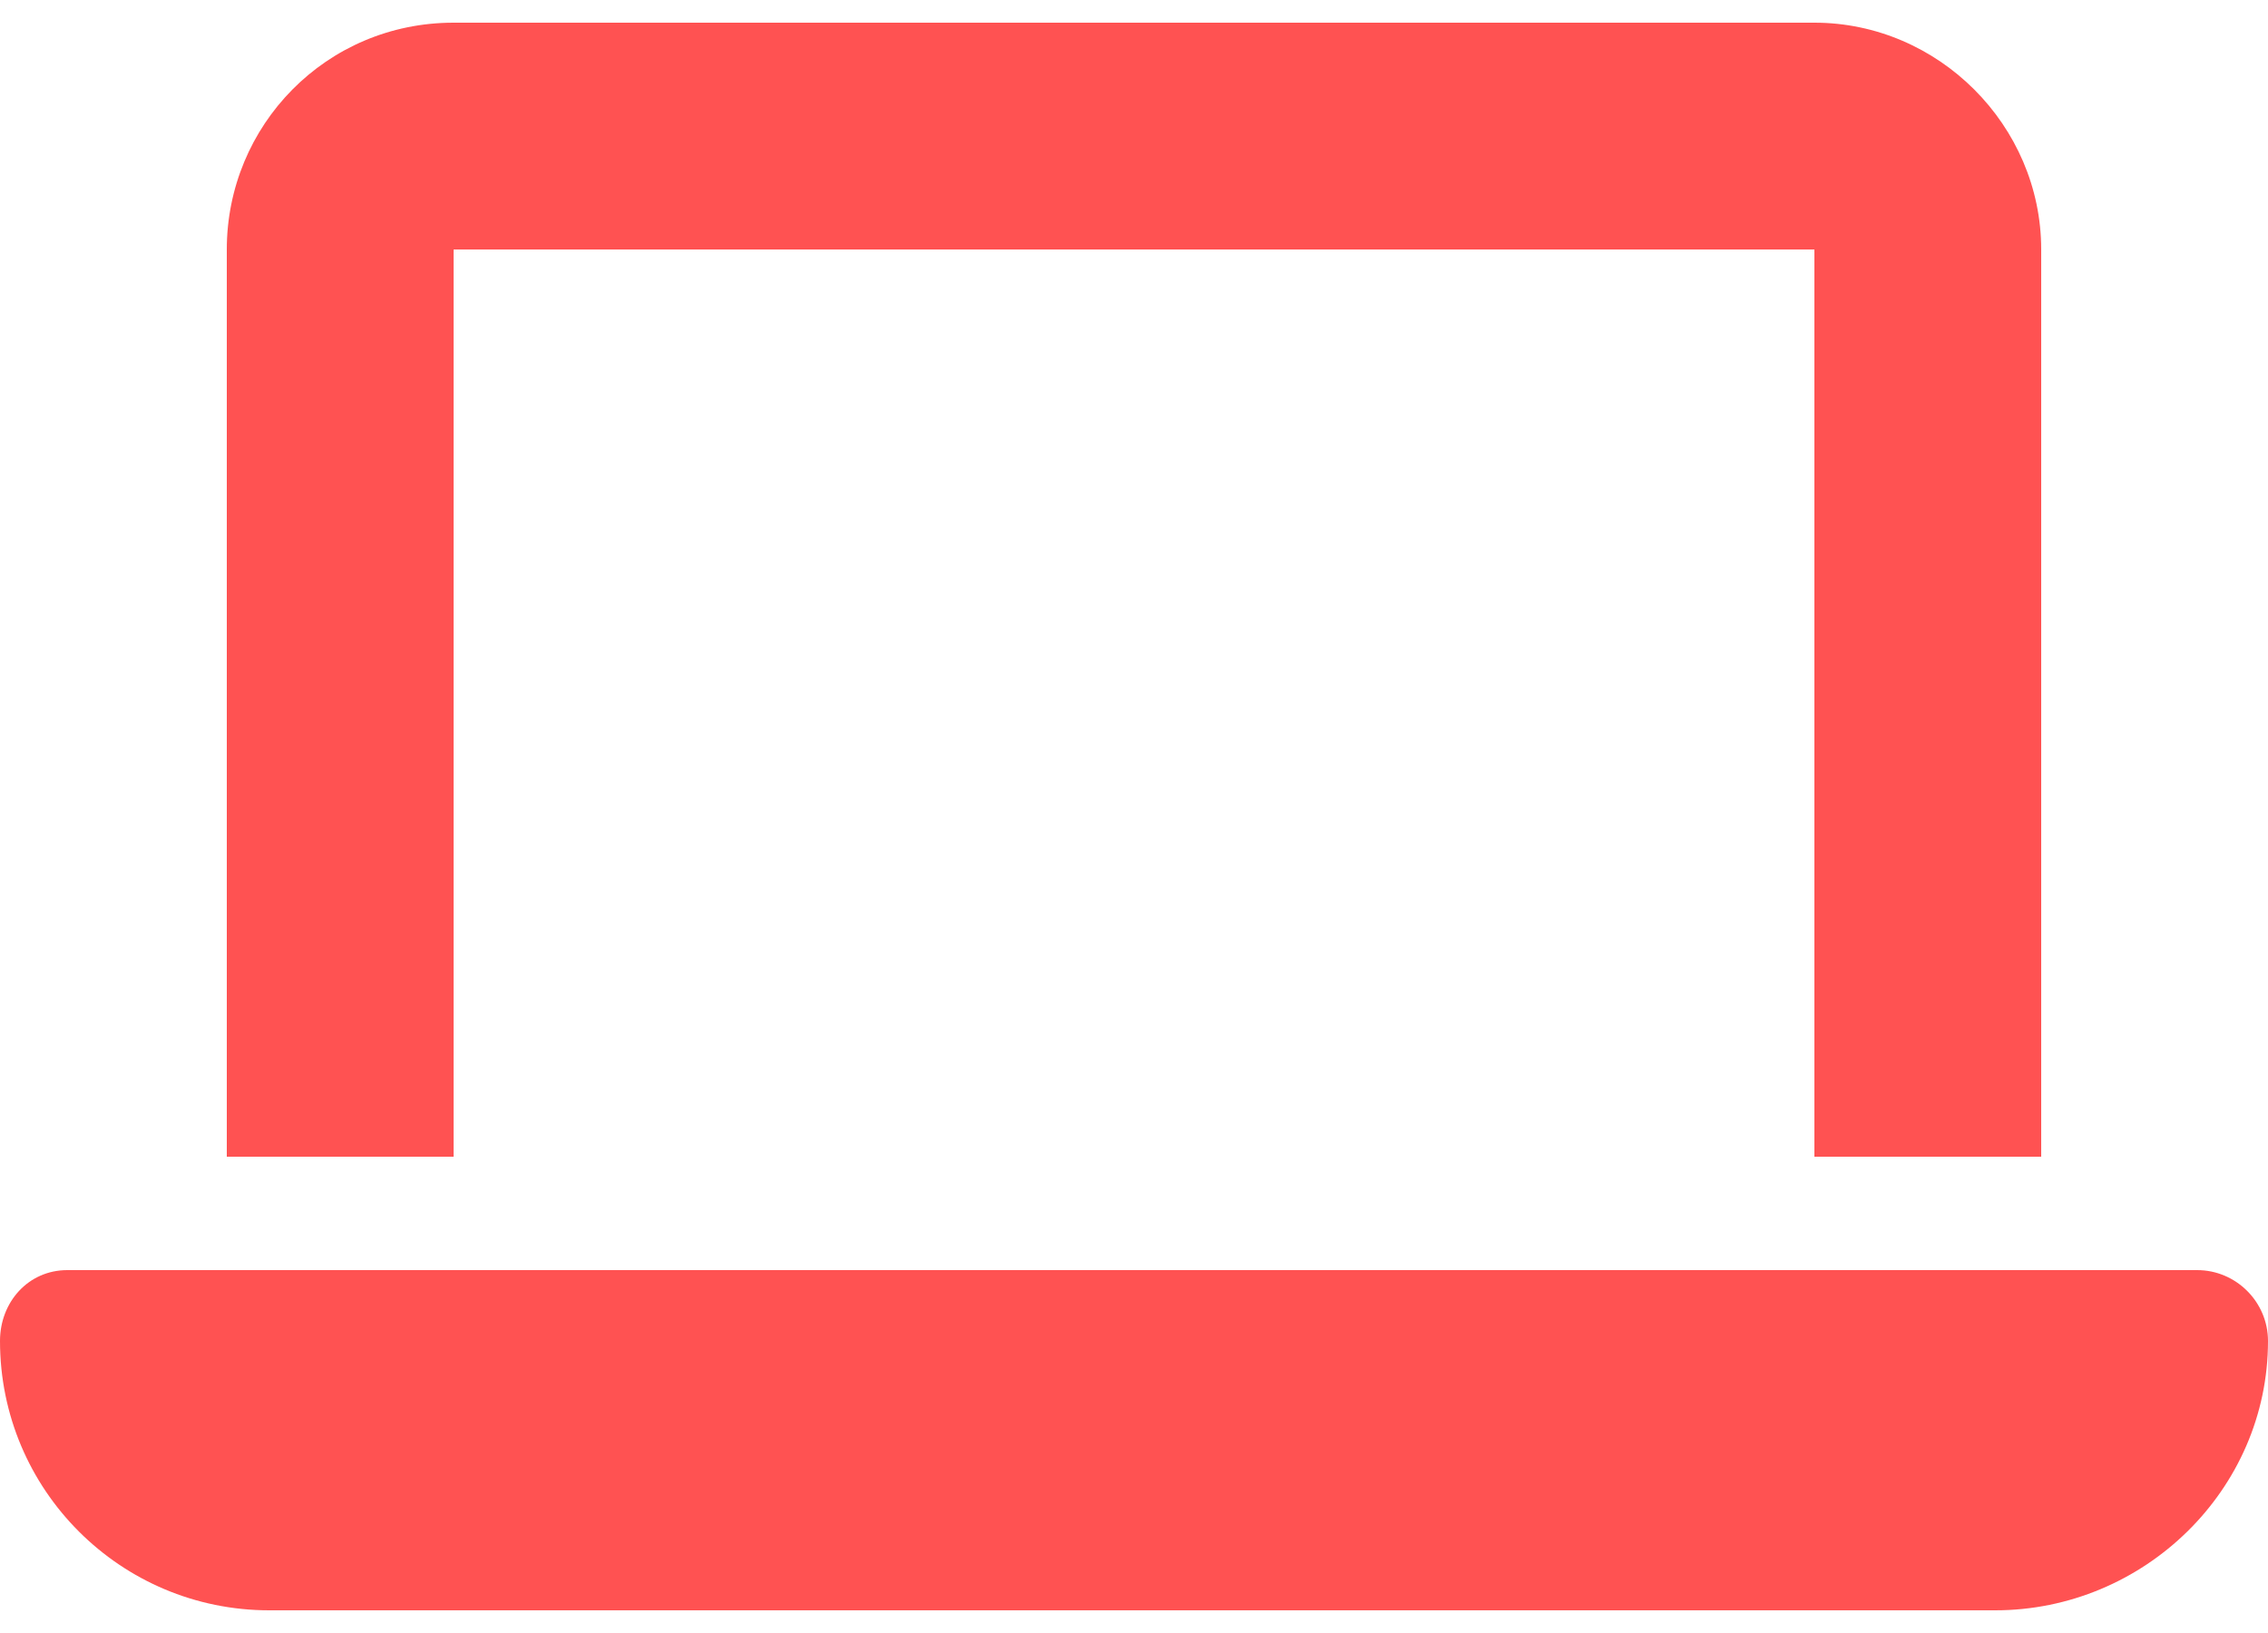
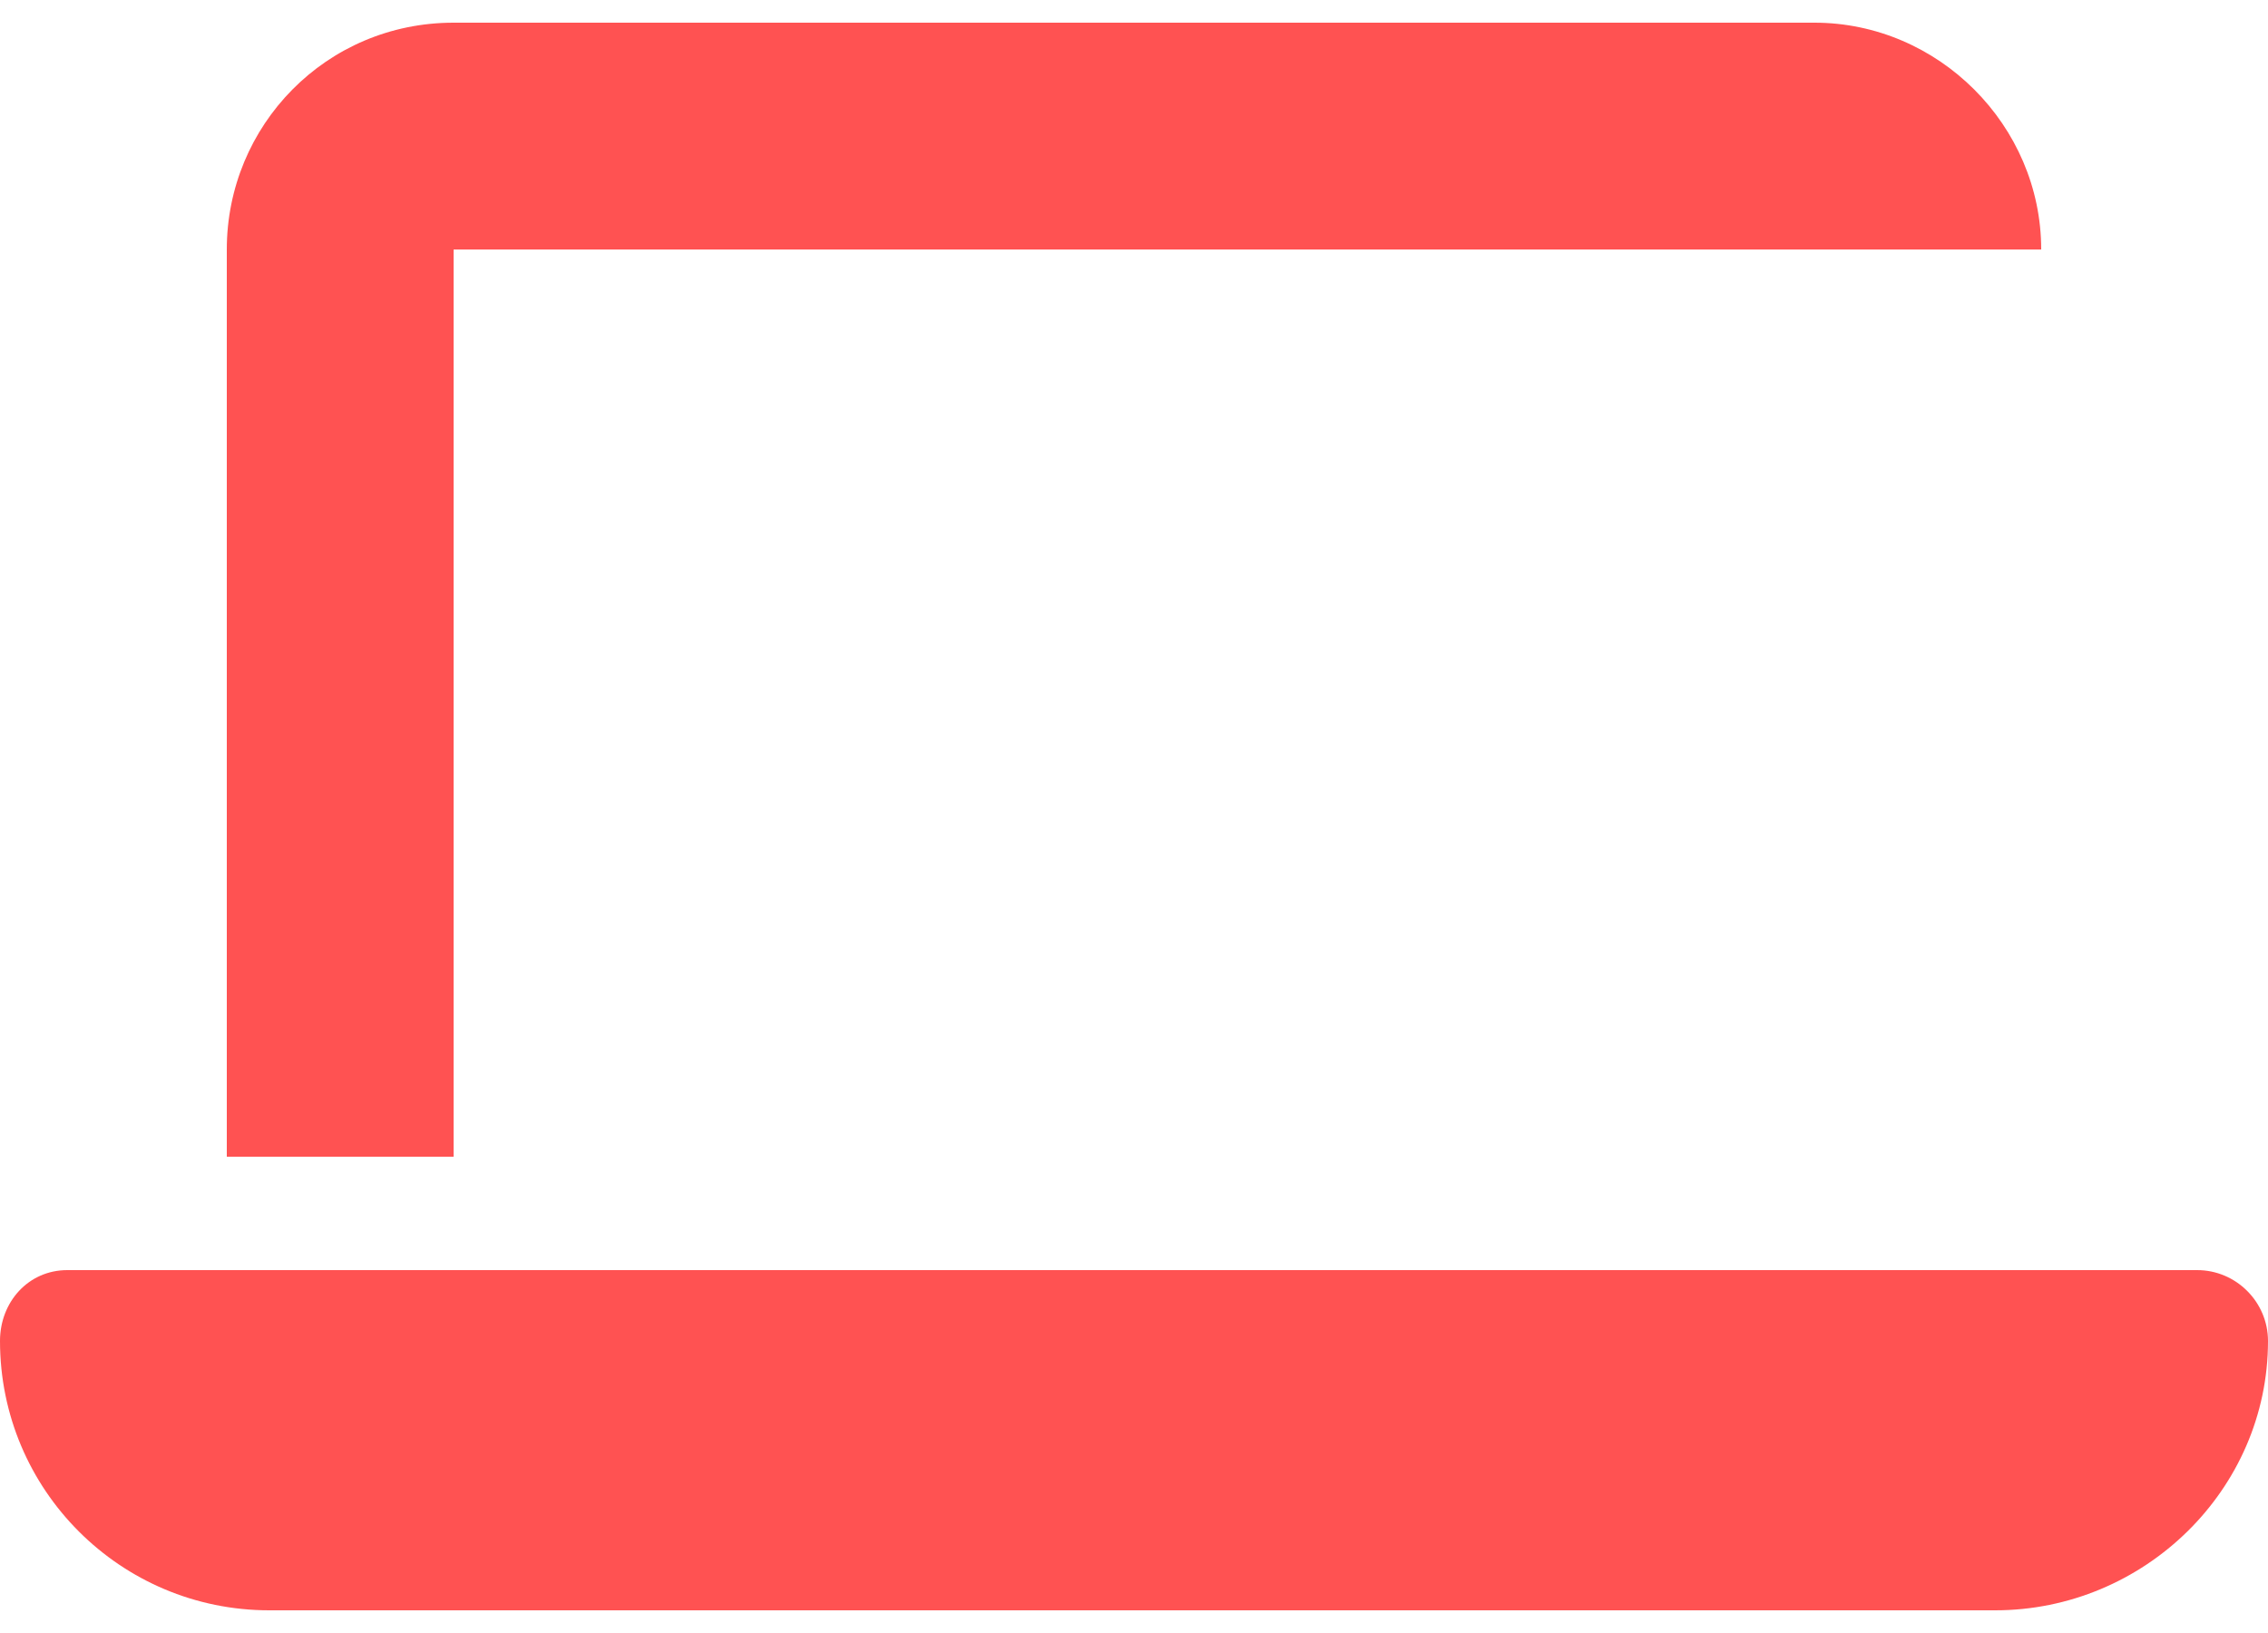
<svg xmlns="http://www.w3.org/2000/svg" width="50" height="36" viewBox="0 0 50 36" fill="none">
-   <path d="M10 0.5H40C42.734 0.5 45 2.766 45 5.5V25.5H40V5.5H10V25.5H5V5.5C5 2.766 7.188 0.5 10 0.5ZM1.484 28H48.438C49.297 28 50 28.703 50 29.562C50 32.844 47.266 35.5 43.984 35.5H5.938C2.656 35.5 0 32.844 0 29.562C0 28.703 0.625 28 1.484 28Z" fill="#FF5252" />
+   <path d="M10 0.5H40C42.734 0.5 45 2.766 45 5.5H40V5.5H10V25.5H5V5.5C5 2.766 7.188 0.5 10 0.5ZM1.484 28H48.438C49.297 28 50 28.703 50 29.562C50 32.844 47.266 35.5 43.984 35.5H5.938C2.656 35.5 0 32.844 0 29.562C0 28.703 0.625 28 1.484 28Z" fill="#FF5252" />
</svg>